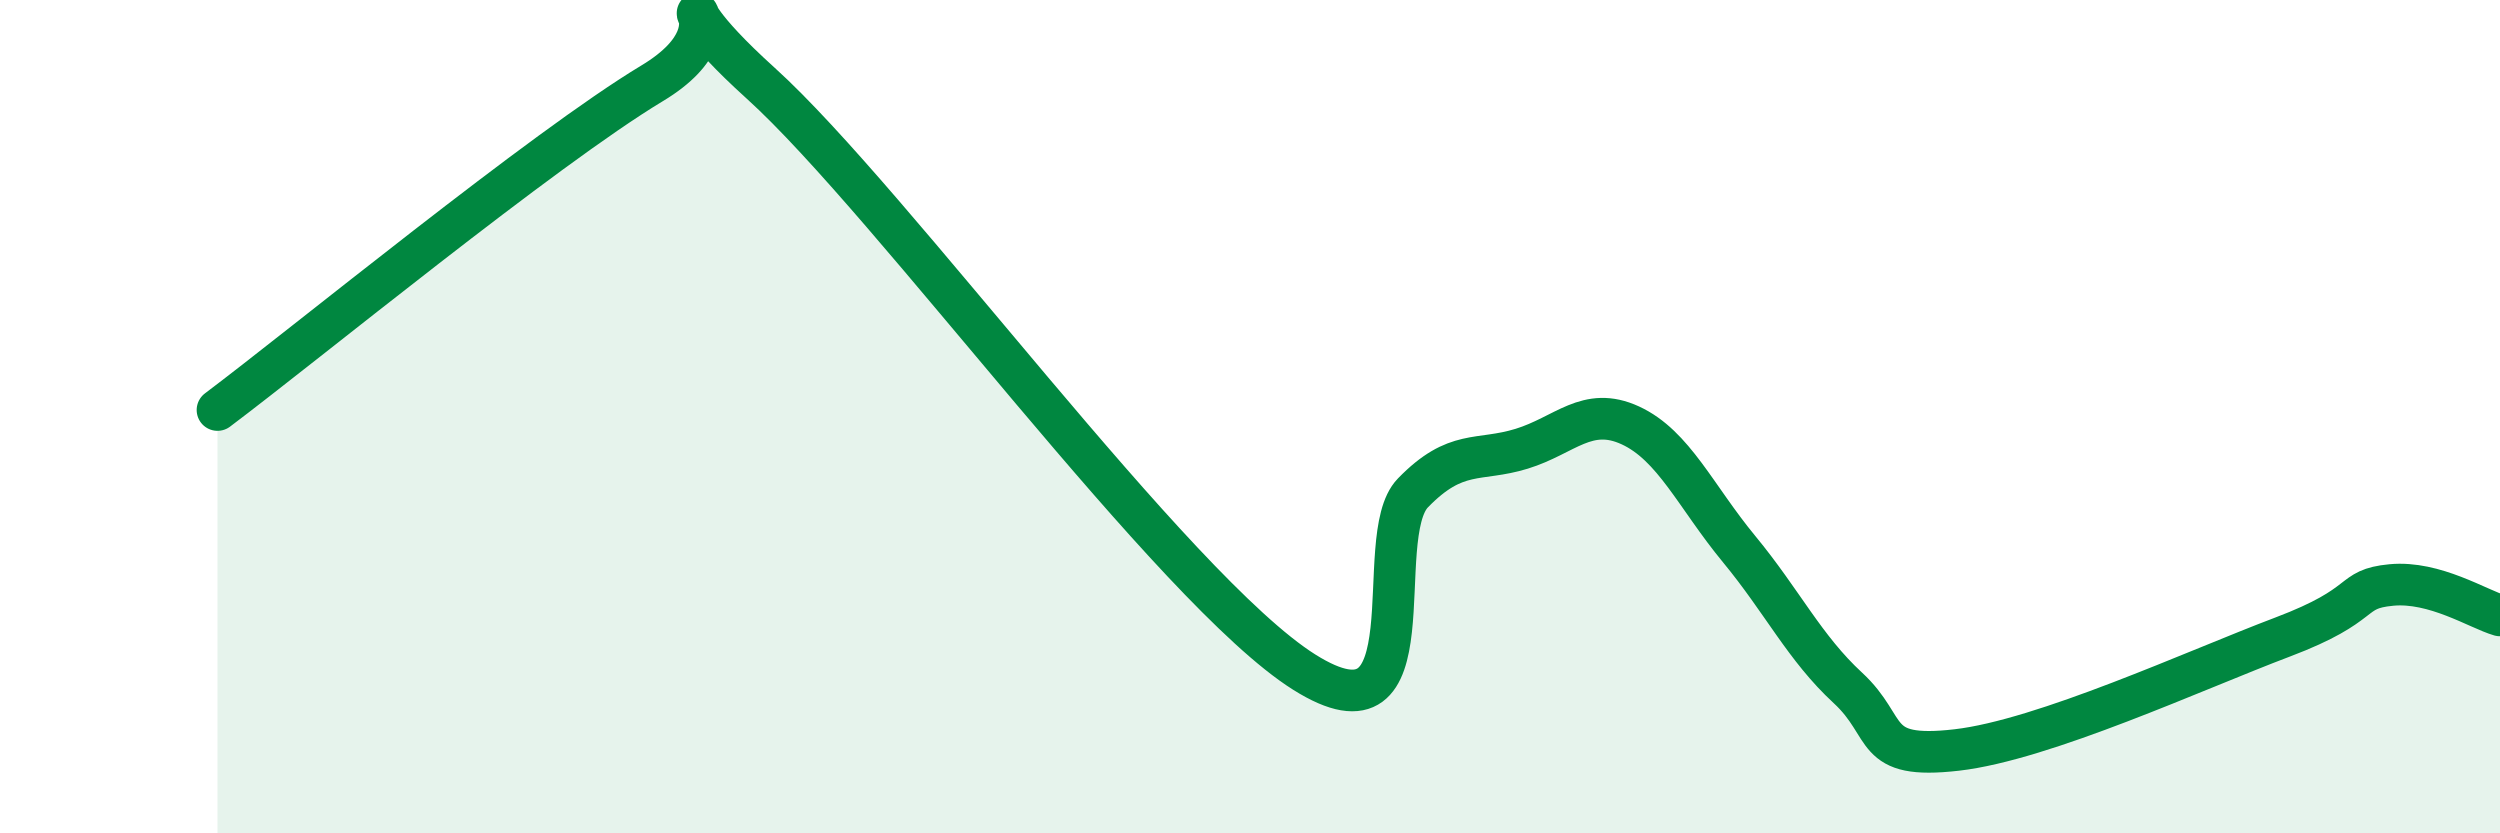
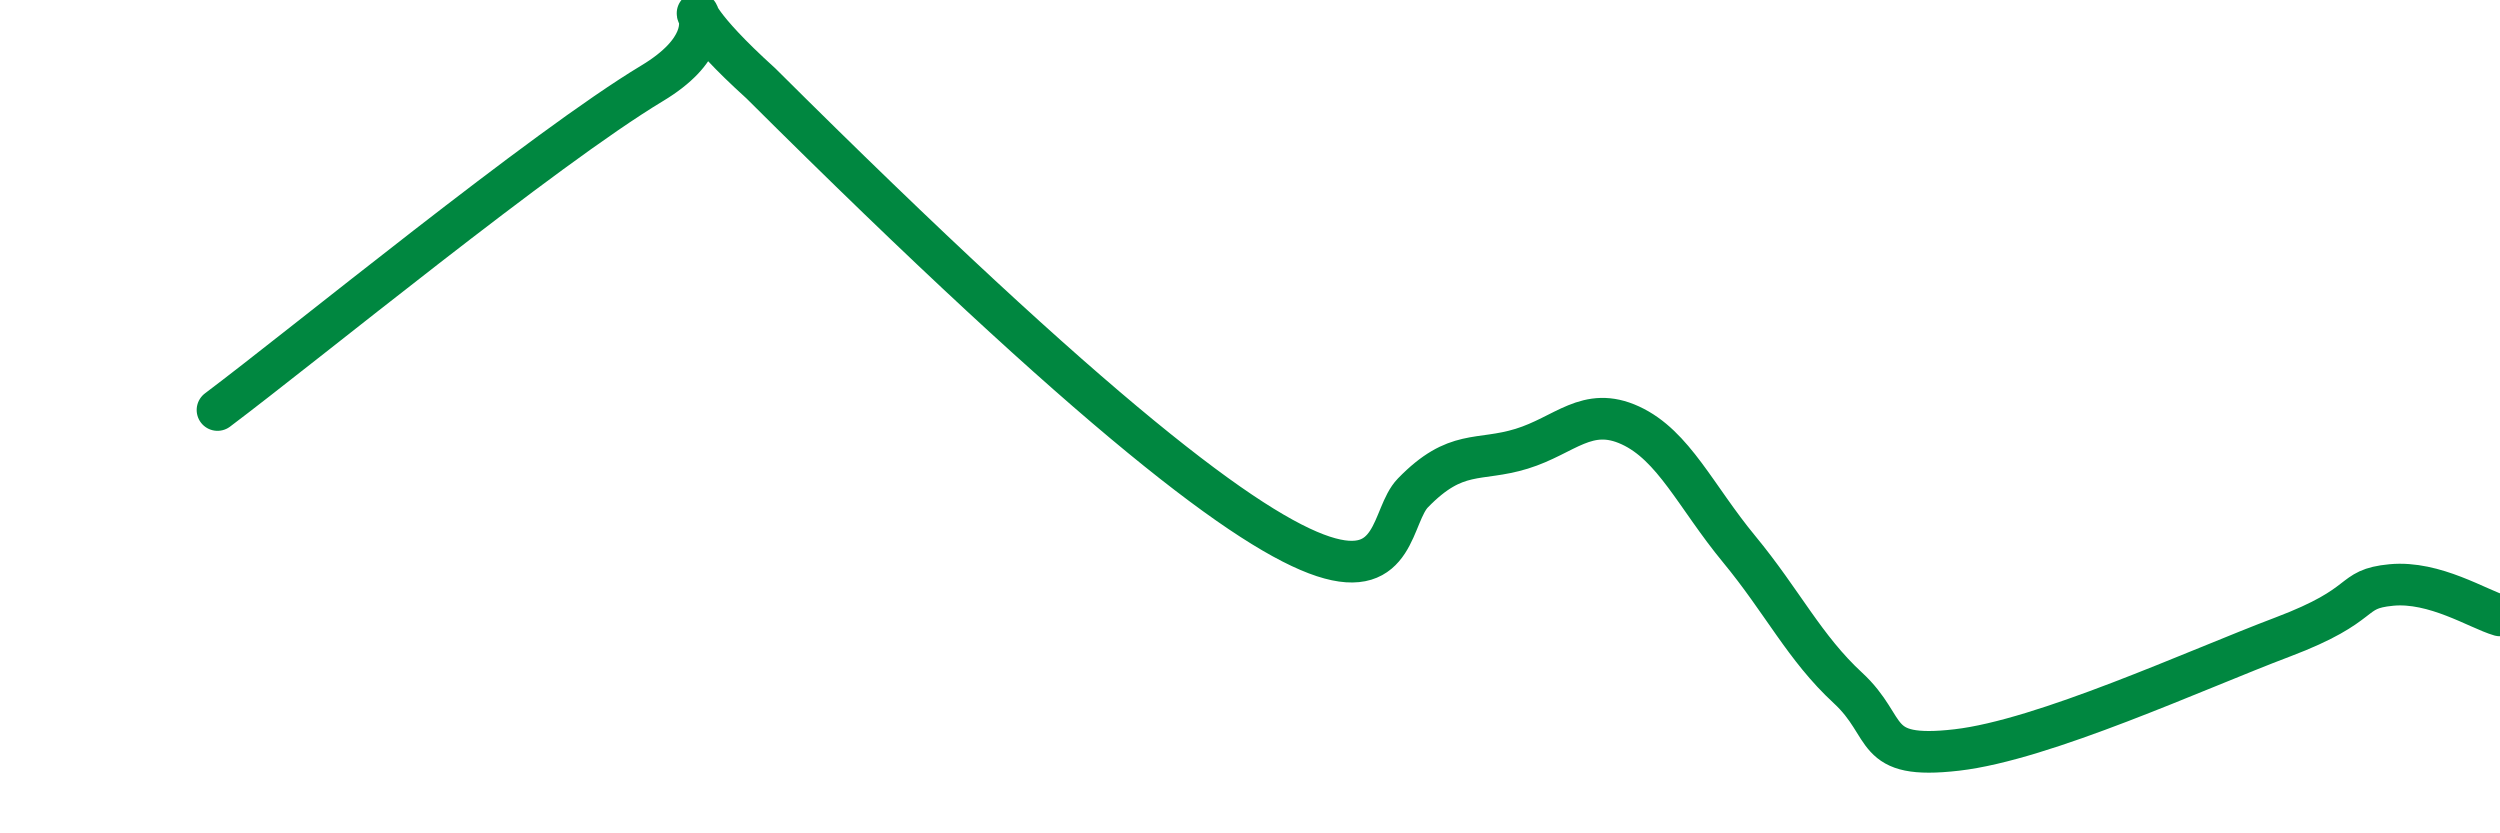
<svg xmlns="http://www.w3.org/2000/svg" width="60" height="20" viewBox="0 0 60 20">
-   <path d="M 5.22,9.84 C 7.31,8.27 13.04,3.57 15.65,2 C 18.26,0.43 15.13,-0.83 18.26,2 C 21.39,4.83 28.17,14.16 31.3,16.13 C 34.43,18.1 32.87,12.9 33.91,11.83 C 34.95,10.76 35.48,11.09 36.52,10.77 C 37.56,10.45 38.09,9.73 39.13,10.21 C 40.17,10.69 40.7,11.92 41.74,13.18 C 42.78,14.44 43.31,15.55 44.35,16.51 C 45.39,17.47 44.87,18.24 46.96,18 C 49.05,17.76 52.69,16.08 54.78,15.29 C 56.87,14.5 56.35,14.14 57.39,14.04 C 58.43,13.94 59.48,14.62 60,14.77L60 20L5.22 20Z" fill="#008740" opacity="0.1" stroke-linecap="round" stroke-linejoin="round" />
-   <path d="M 5.22,9.84 C 7.31,8.27 13.04,3.57 15.65,2 C 18.26,0.43 15.13,-0.83 18.26,2 C 21.39,4.83 28.17,14.16 31.3,16.13 C 34.43,18.1 32.87,12.9 33.91,11.83 C 34.95,10.76 35.48,11.09 36.52,10.77 C 37.56,10.45 38.09,9.73 39.13,10.21 C 40.17,10.69 40.7,11.92 41.74,13.18 C 42.78,14.44 43.31,15.55 44.35,16.51 C 45.39,17.47 44.87,18.24 46.96,18 C 49.05,17.76 52.69,16.08 54.78,15.29 C 56.87,14.5 56.35,14.14 57.39,14.04 C 58.43,13.94 59.48,14.62 60,14.77" stroke="#008740" stroke-width="1" fill="none" stroke-linecap="round" stroke-linejoin="round" />
+   <path d="M 5.22,9.84 C 7.31,8.27 13.04,3.57 15.65,2 C 18.26,0.43 15.13,-0.83 18.26,2 C 34.43,18.1 32.87,12.9 33.91,11.83 C 34.95,10.76 35.48,11.09 36.52,10.77 C 37.56,10.45 38.09,9.73 39.13,10.21 C 40.17,10.69 40.7,11.92 41.74,13.18 C 42.78,14.44 43.31,15.55 44.35,16.51 C 45.39,17.47 44.87,18.24 46.96,18 C 49.05,17.76 52.69,16.08 54.78,15.29 C 56.87,14.5 56.35,14.14 57.39,14.04 C 58.43,13.94 59.48,14.62 60,14.77" stroke="#008740" stroke-width="1" fill="none" stroke-linecap="round" stroke-linejoin="round" />
</svg>